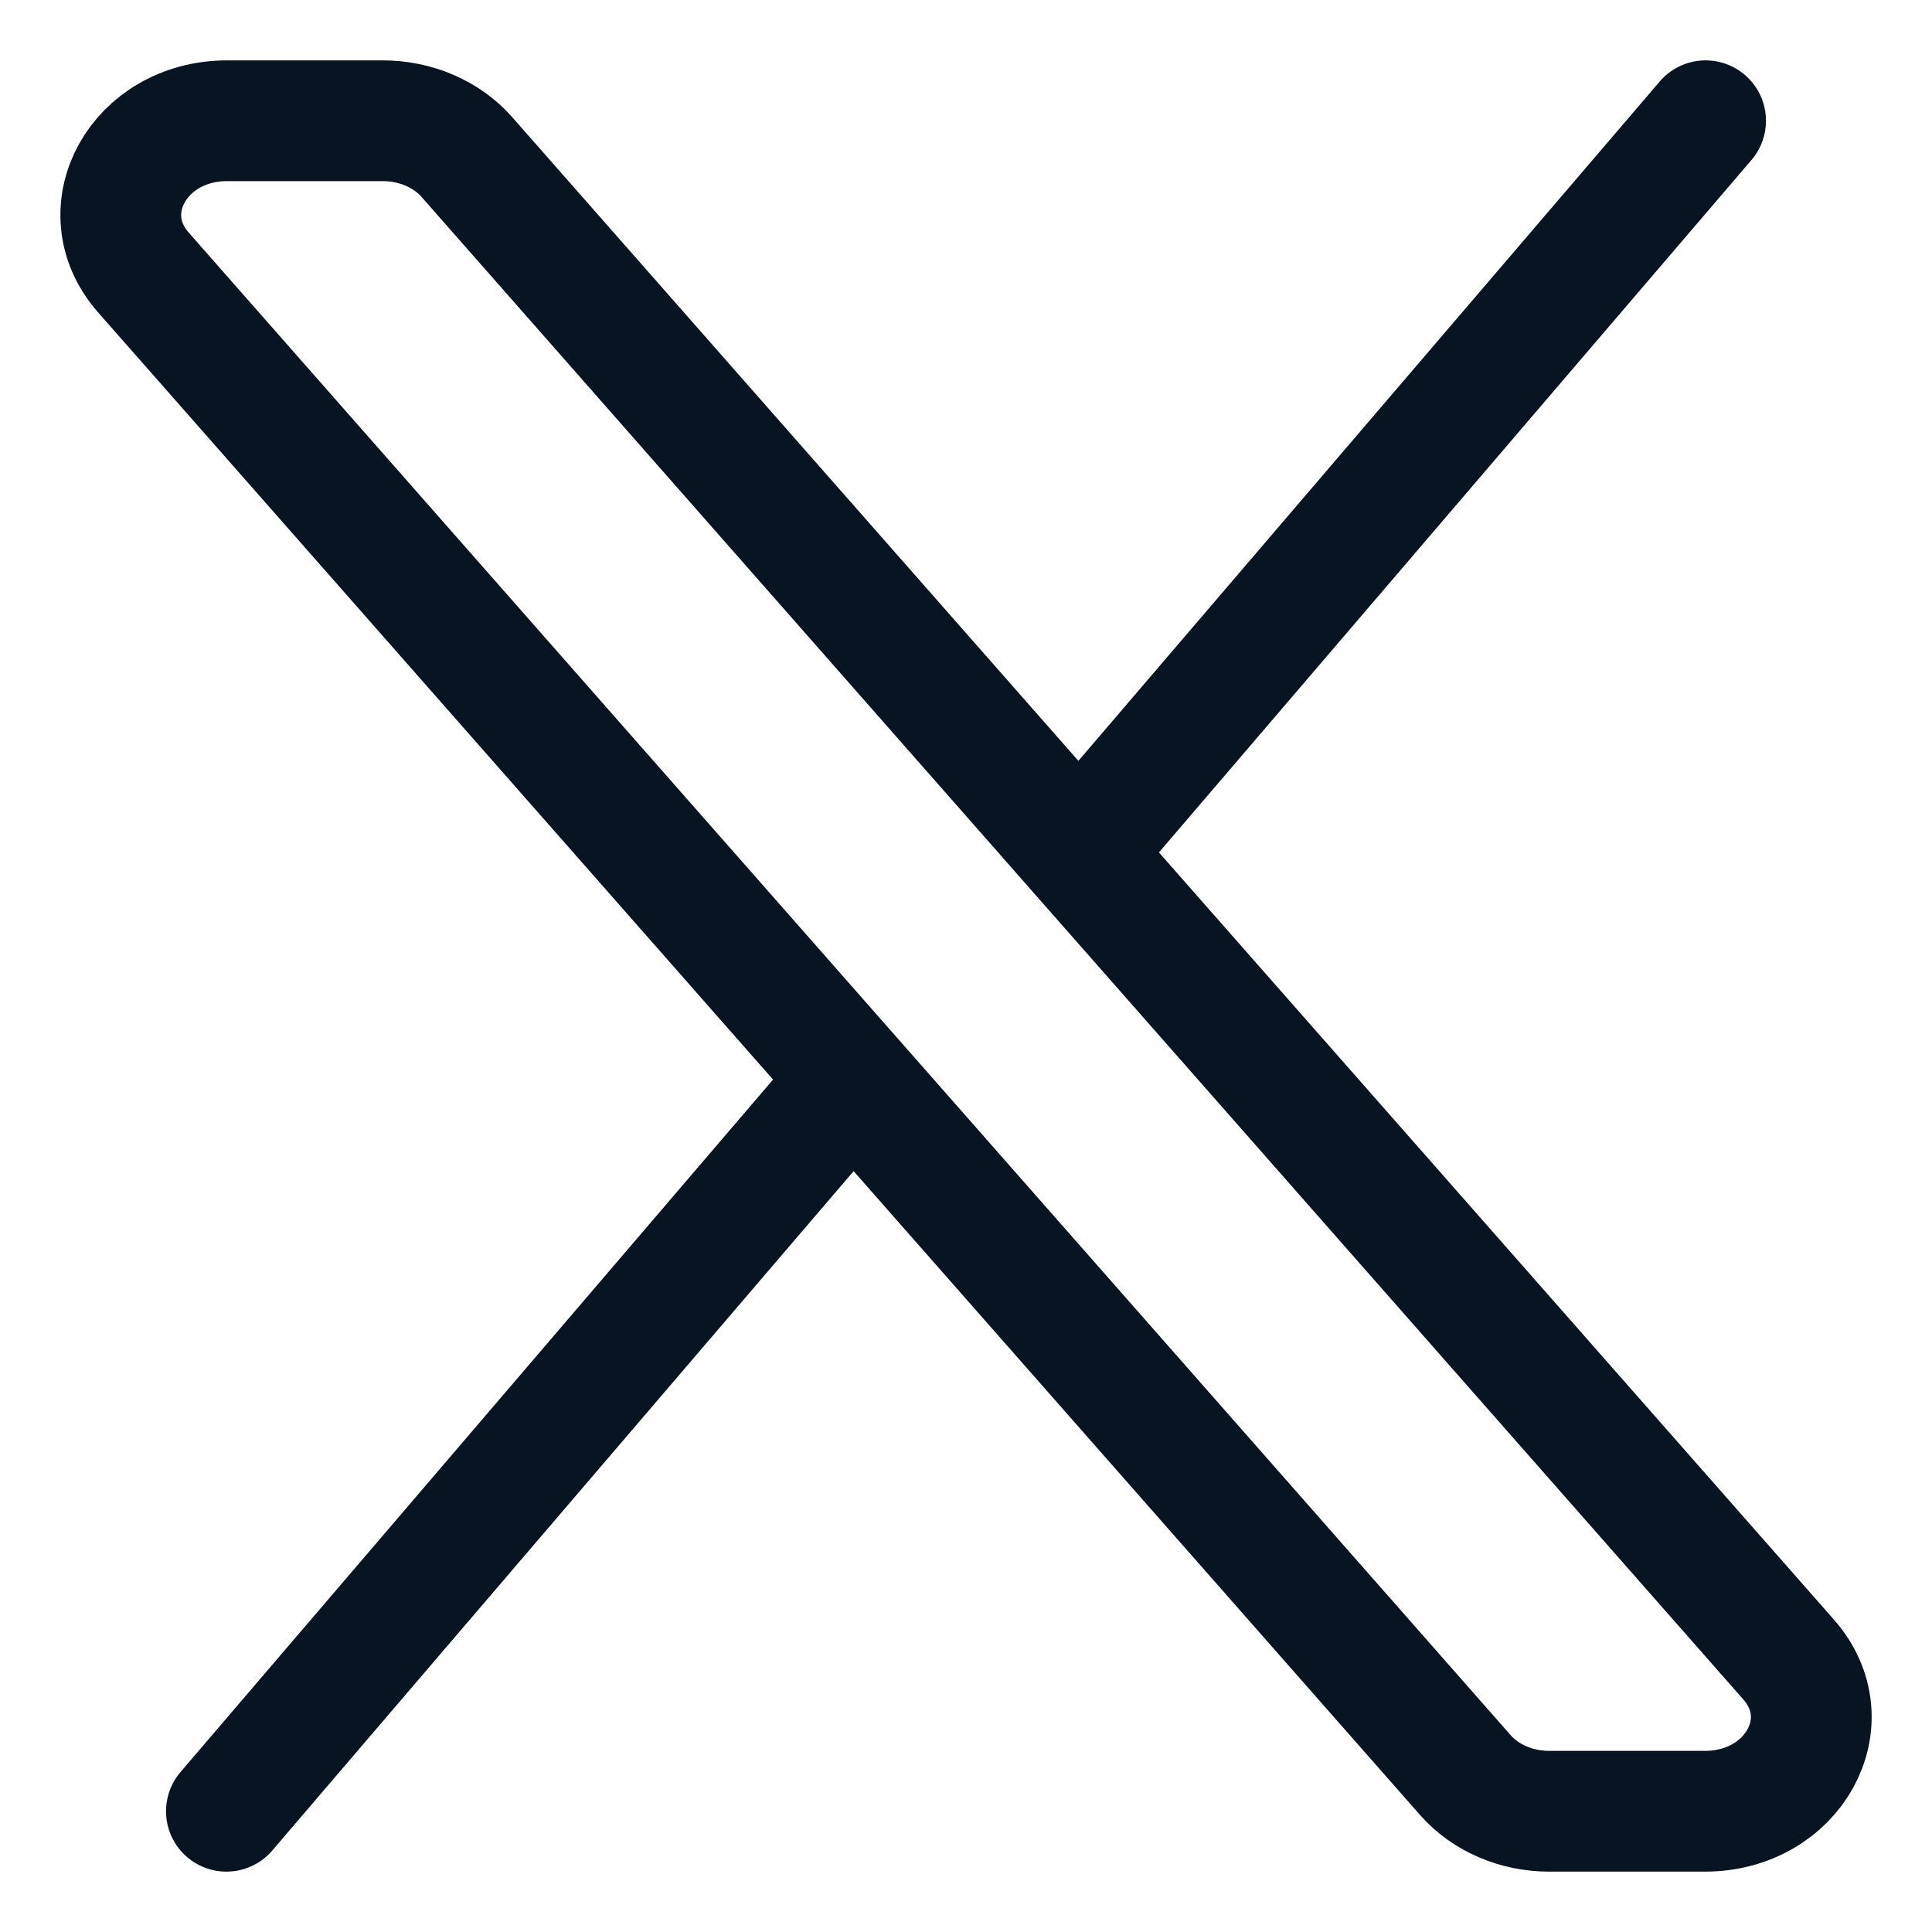
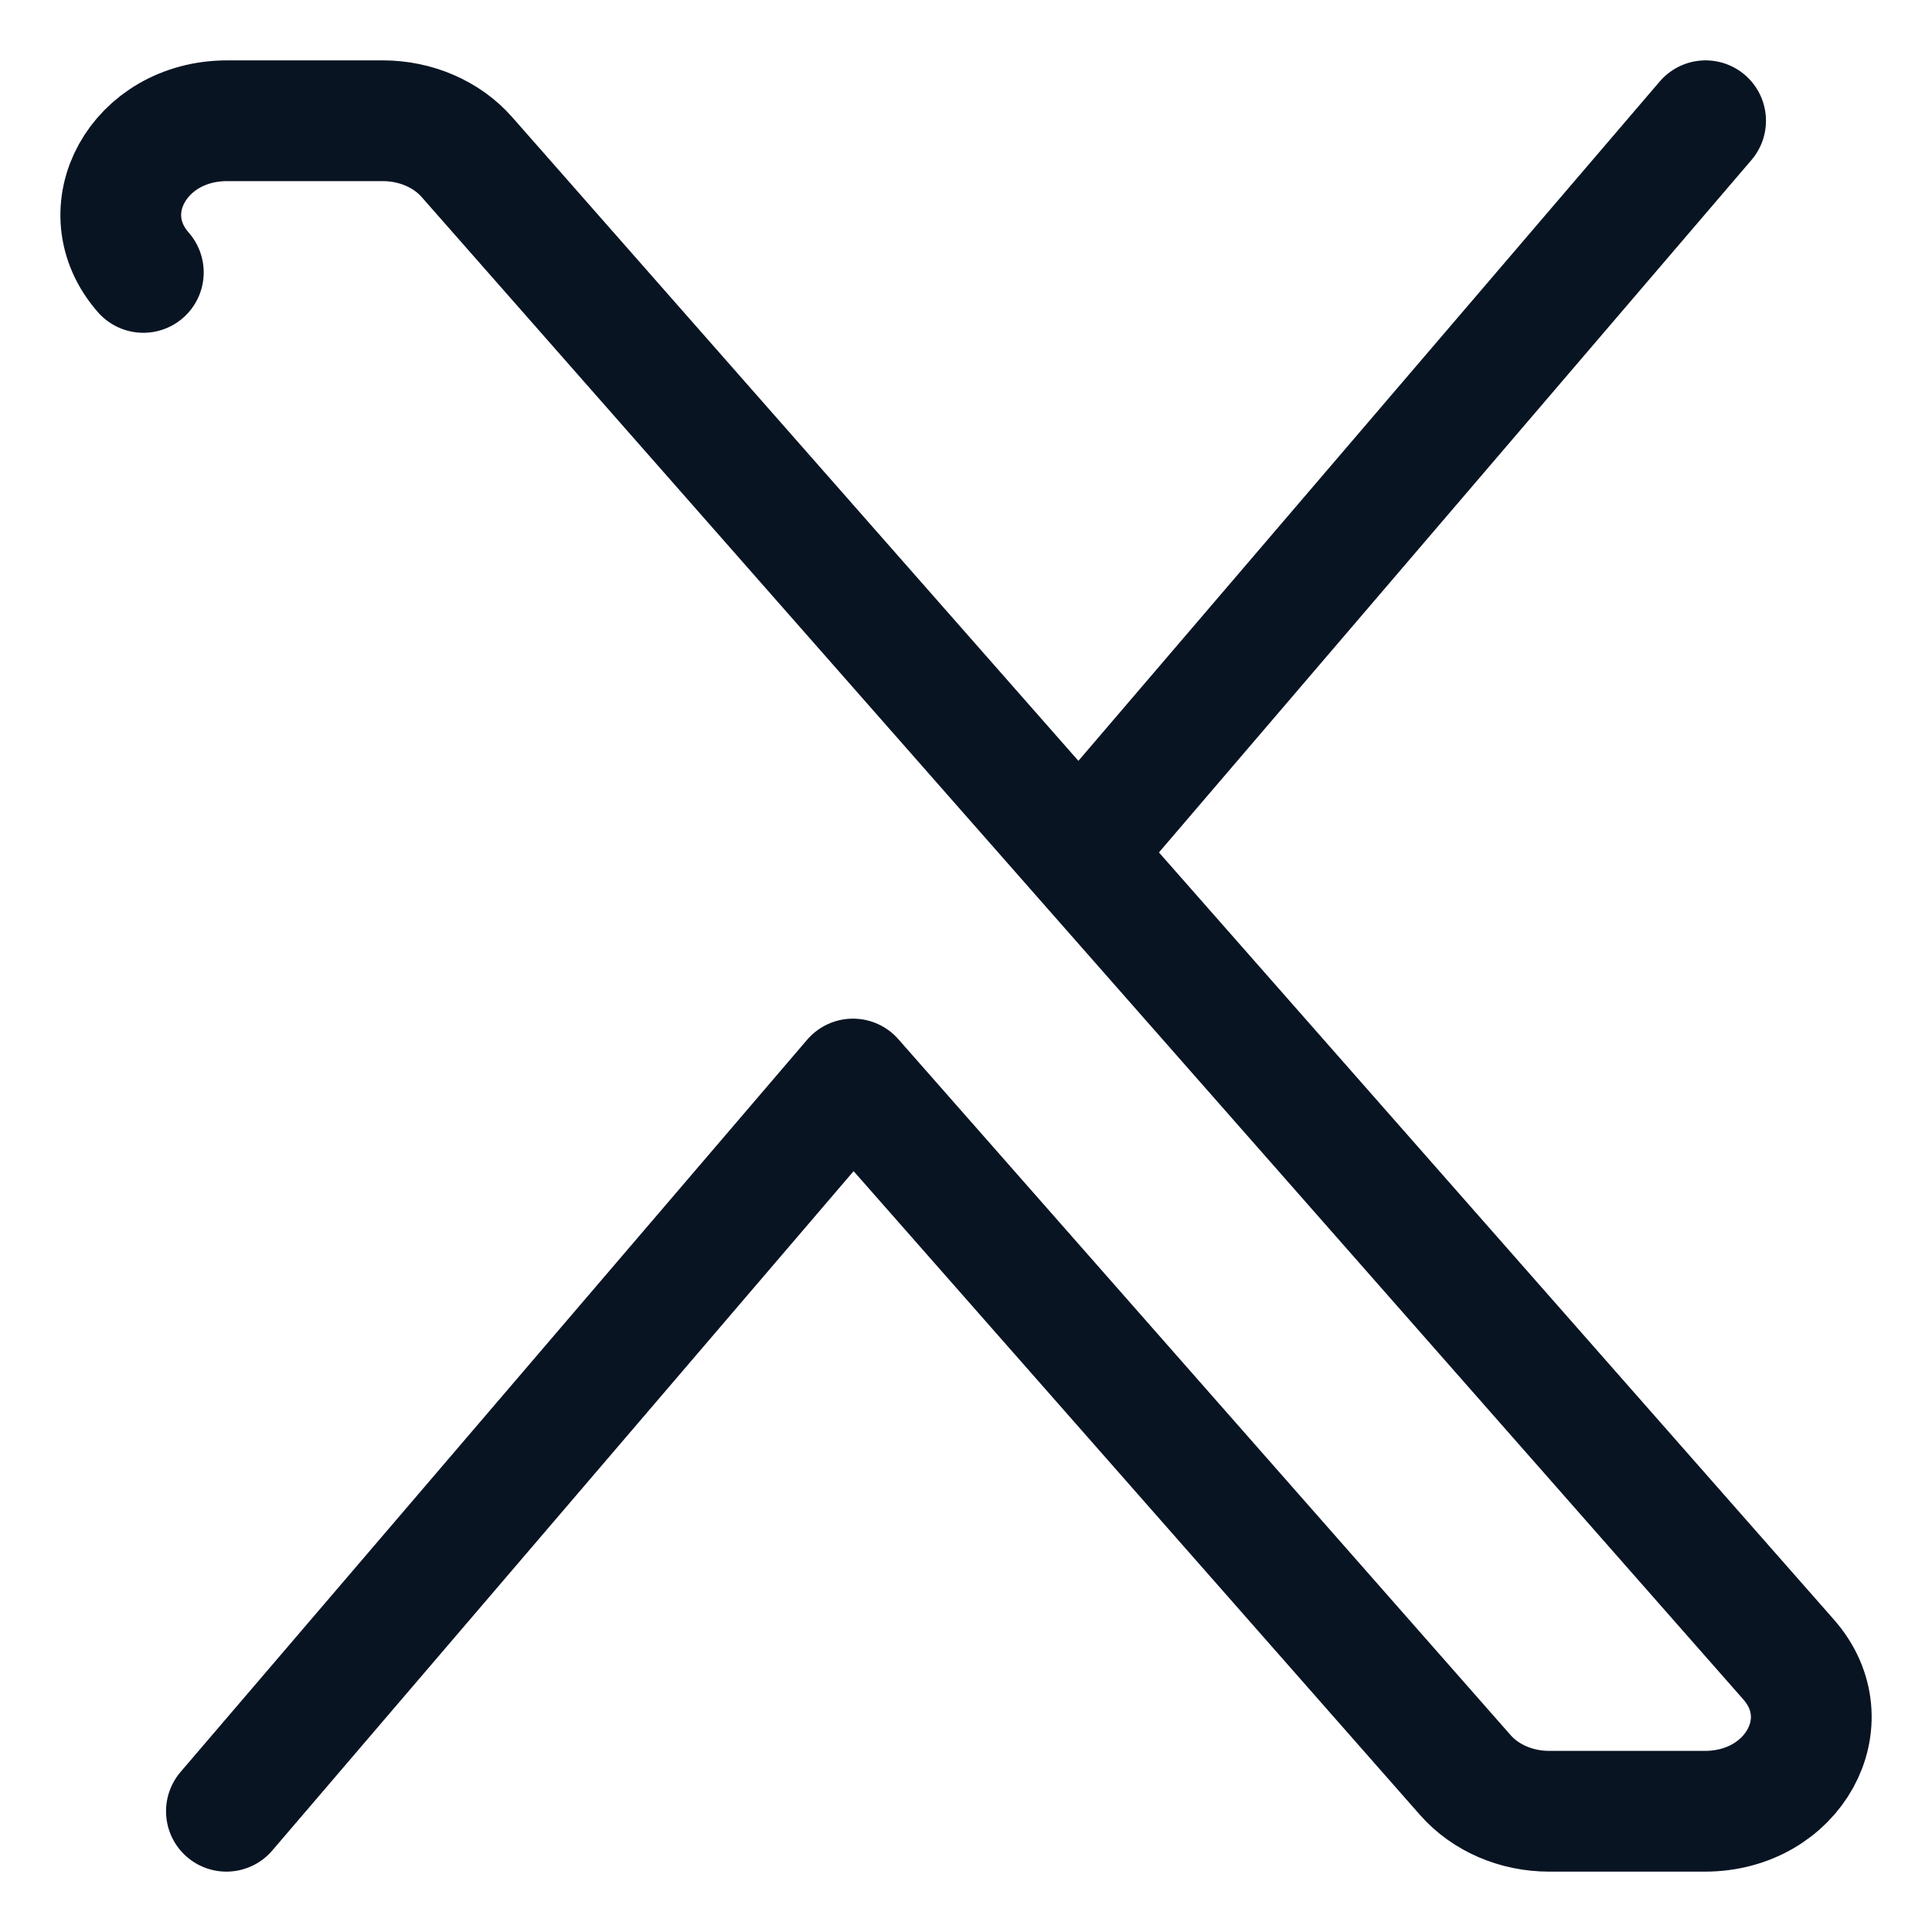
<svg xmlns="http://www.w3.org/2000/svg" width="16" height="16" viewBox="0 0 16 16" fill="none">
-   <path d="M14.125 1L8.936 7.064M8.936 7.064L14.813 13.744C15.263 14.256 14.851 15 14.119 15H12.829C12.557 15 12.301 14.889 12.135 14.7L7.064 8.936M8.936 7.064L3.866 1.3C3.7 1.111 3.442 1 3.171 1H1.881C1.149 1 0.738 1.744 1.187 2.256L7.064 8.936M1.875 15L7.064 8.936" stroke="#091423" stroke-linecap="round" stroke-linejoin="round" />
+   <path d="M14.125 1L8.936 7.064M8.936 7.064L14.813 13.744C15.263 14.256 14.851 15 14.119 15H12.829C12.557 15 12.301 14.889 12.135 14.7L7.064 8.936M8.936 7.064L3.866 1.3C3.7 1.111 3.442 1 3.171 1H1.881C1.149 1 0.738 1.744 1.187 2.256M1.875 15L7.064 8.936" stroke="#091423" stroke-linecap="round" stroke-linejoin="round" />
</svg>